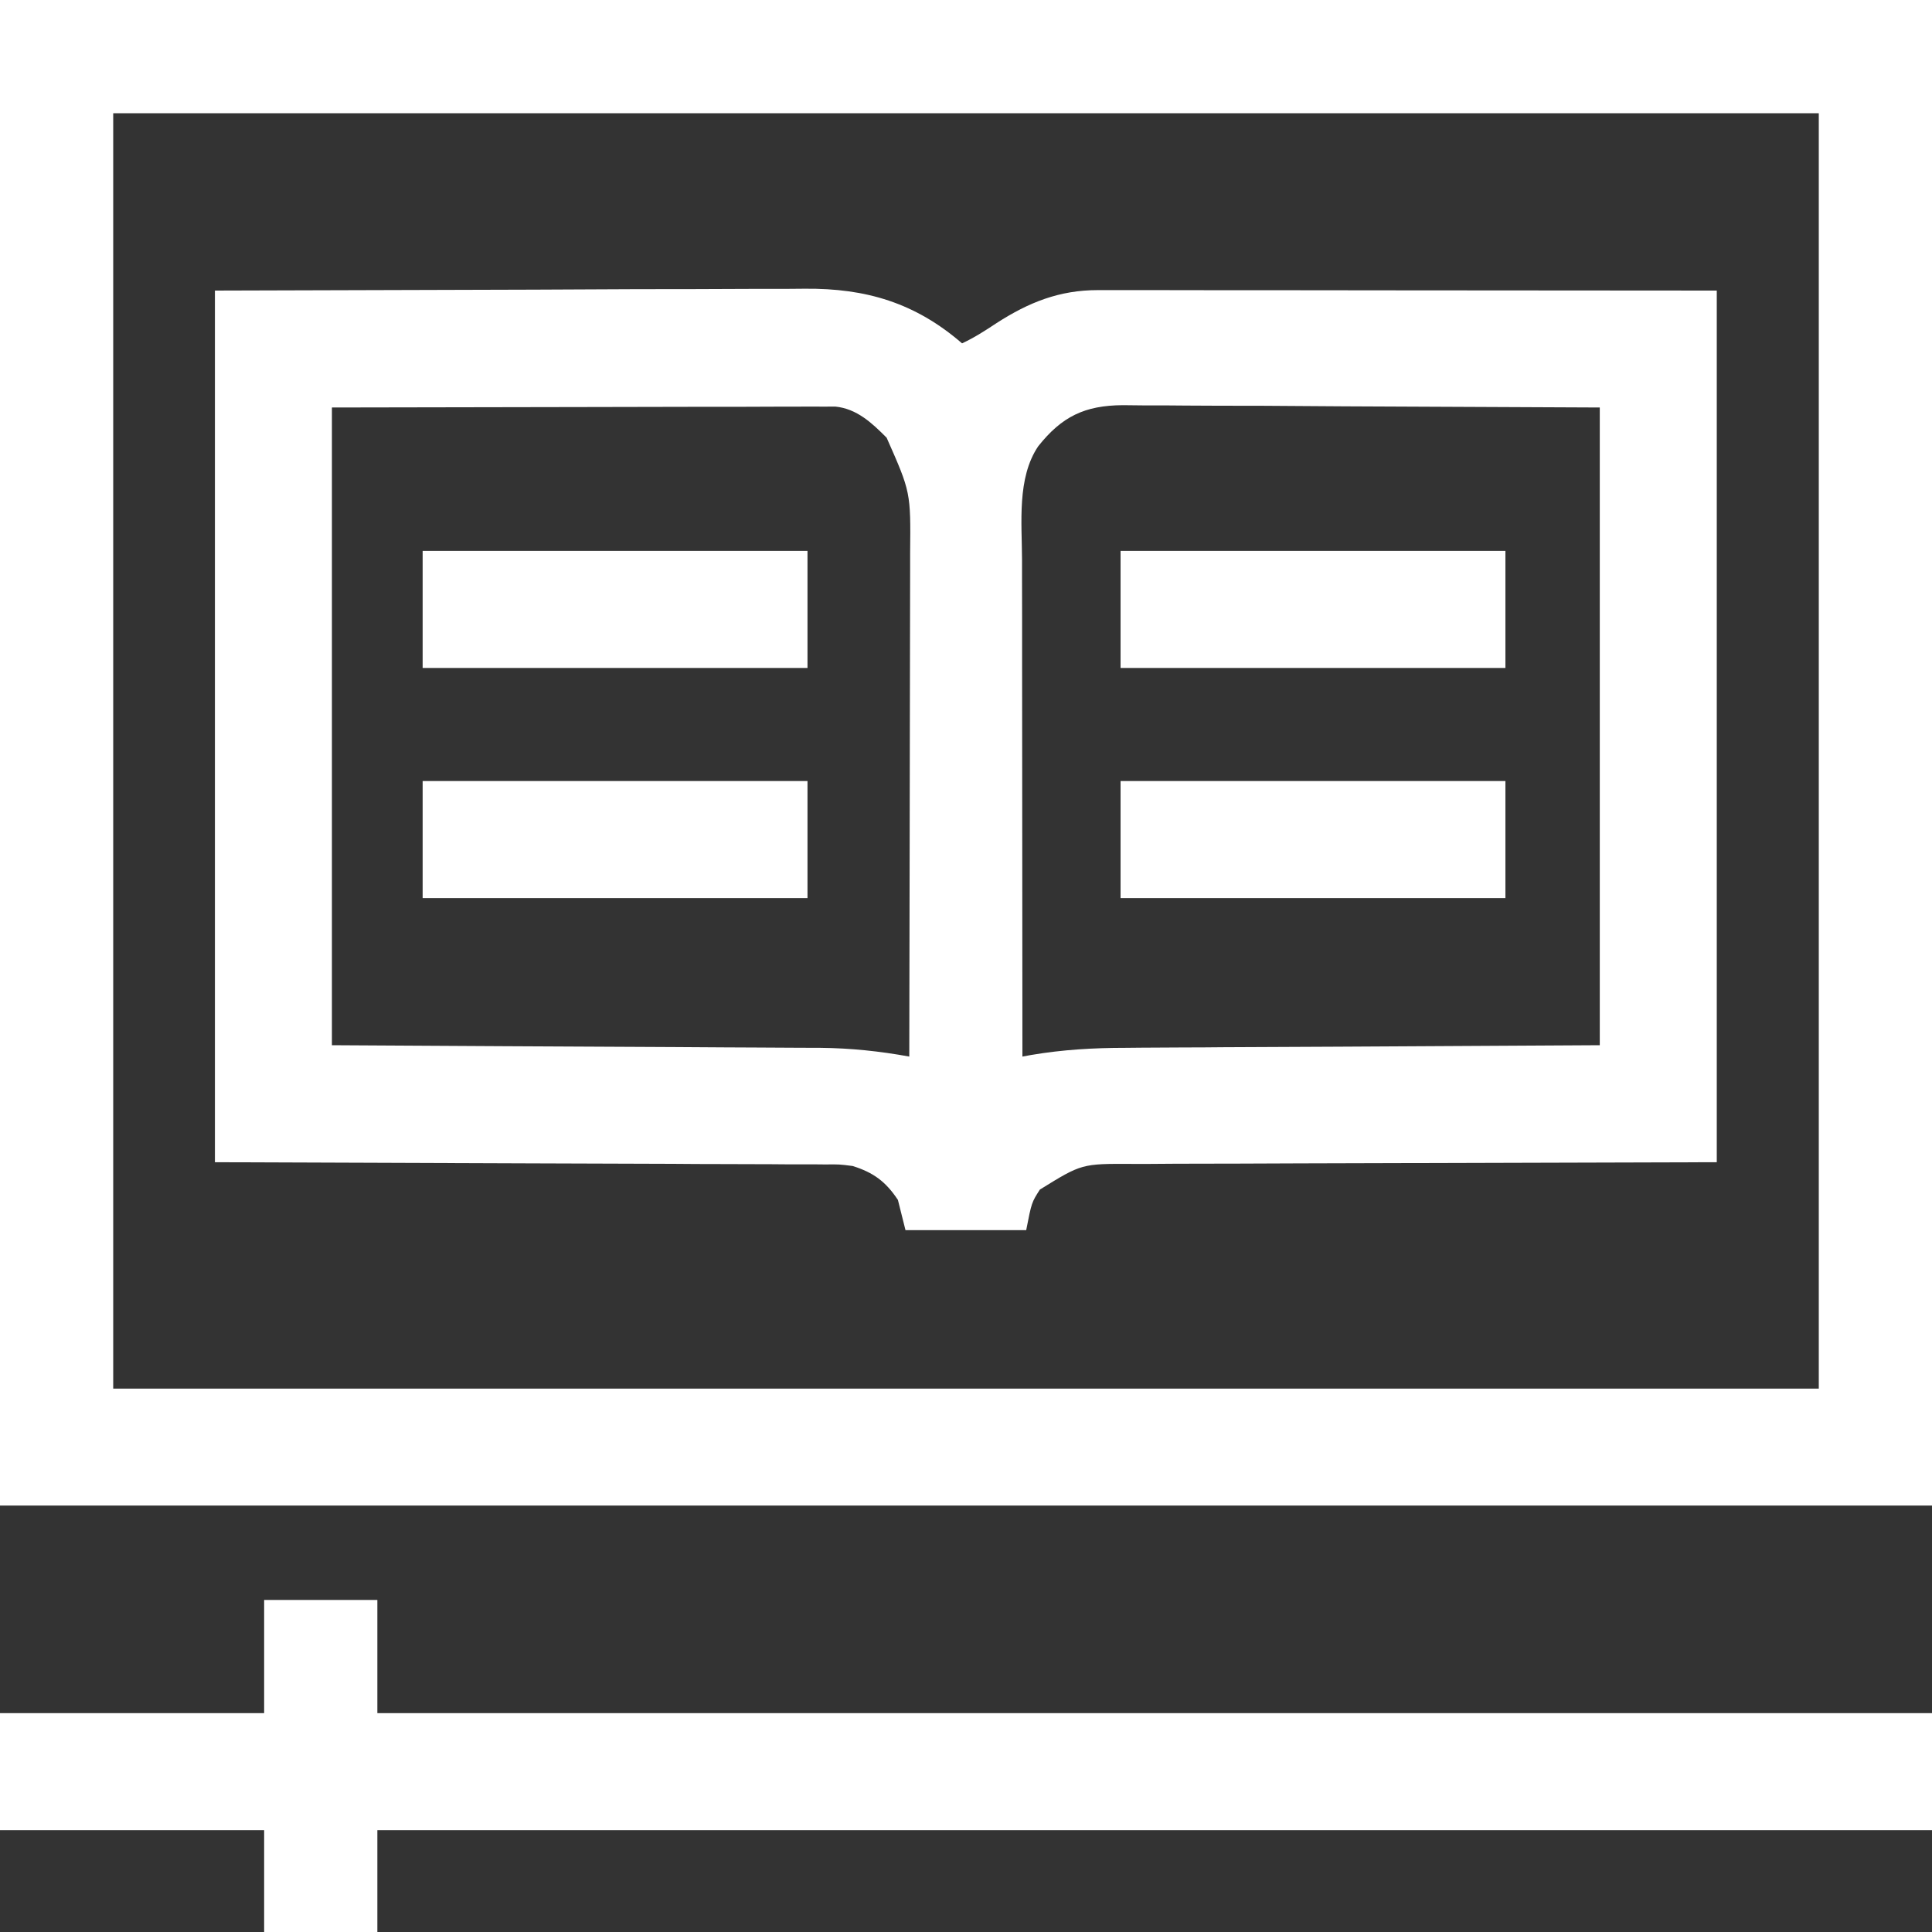
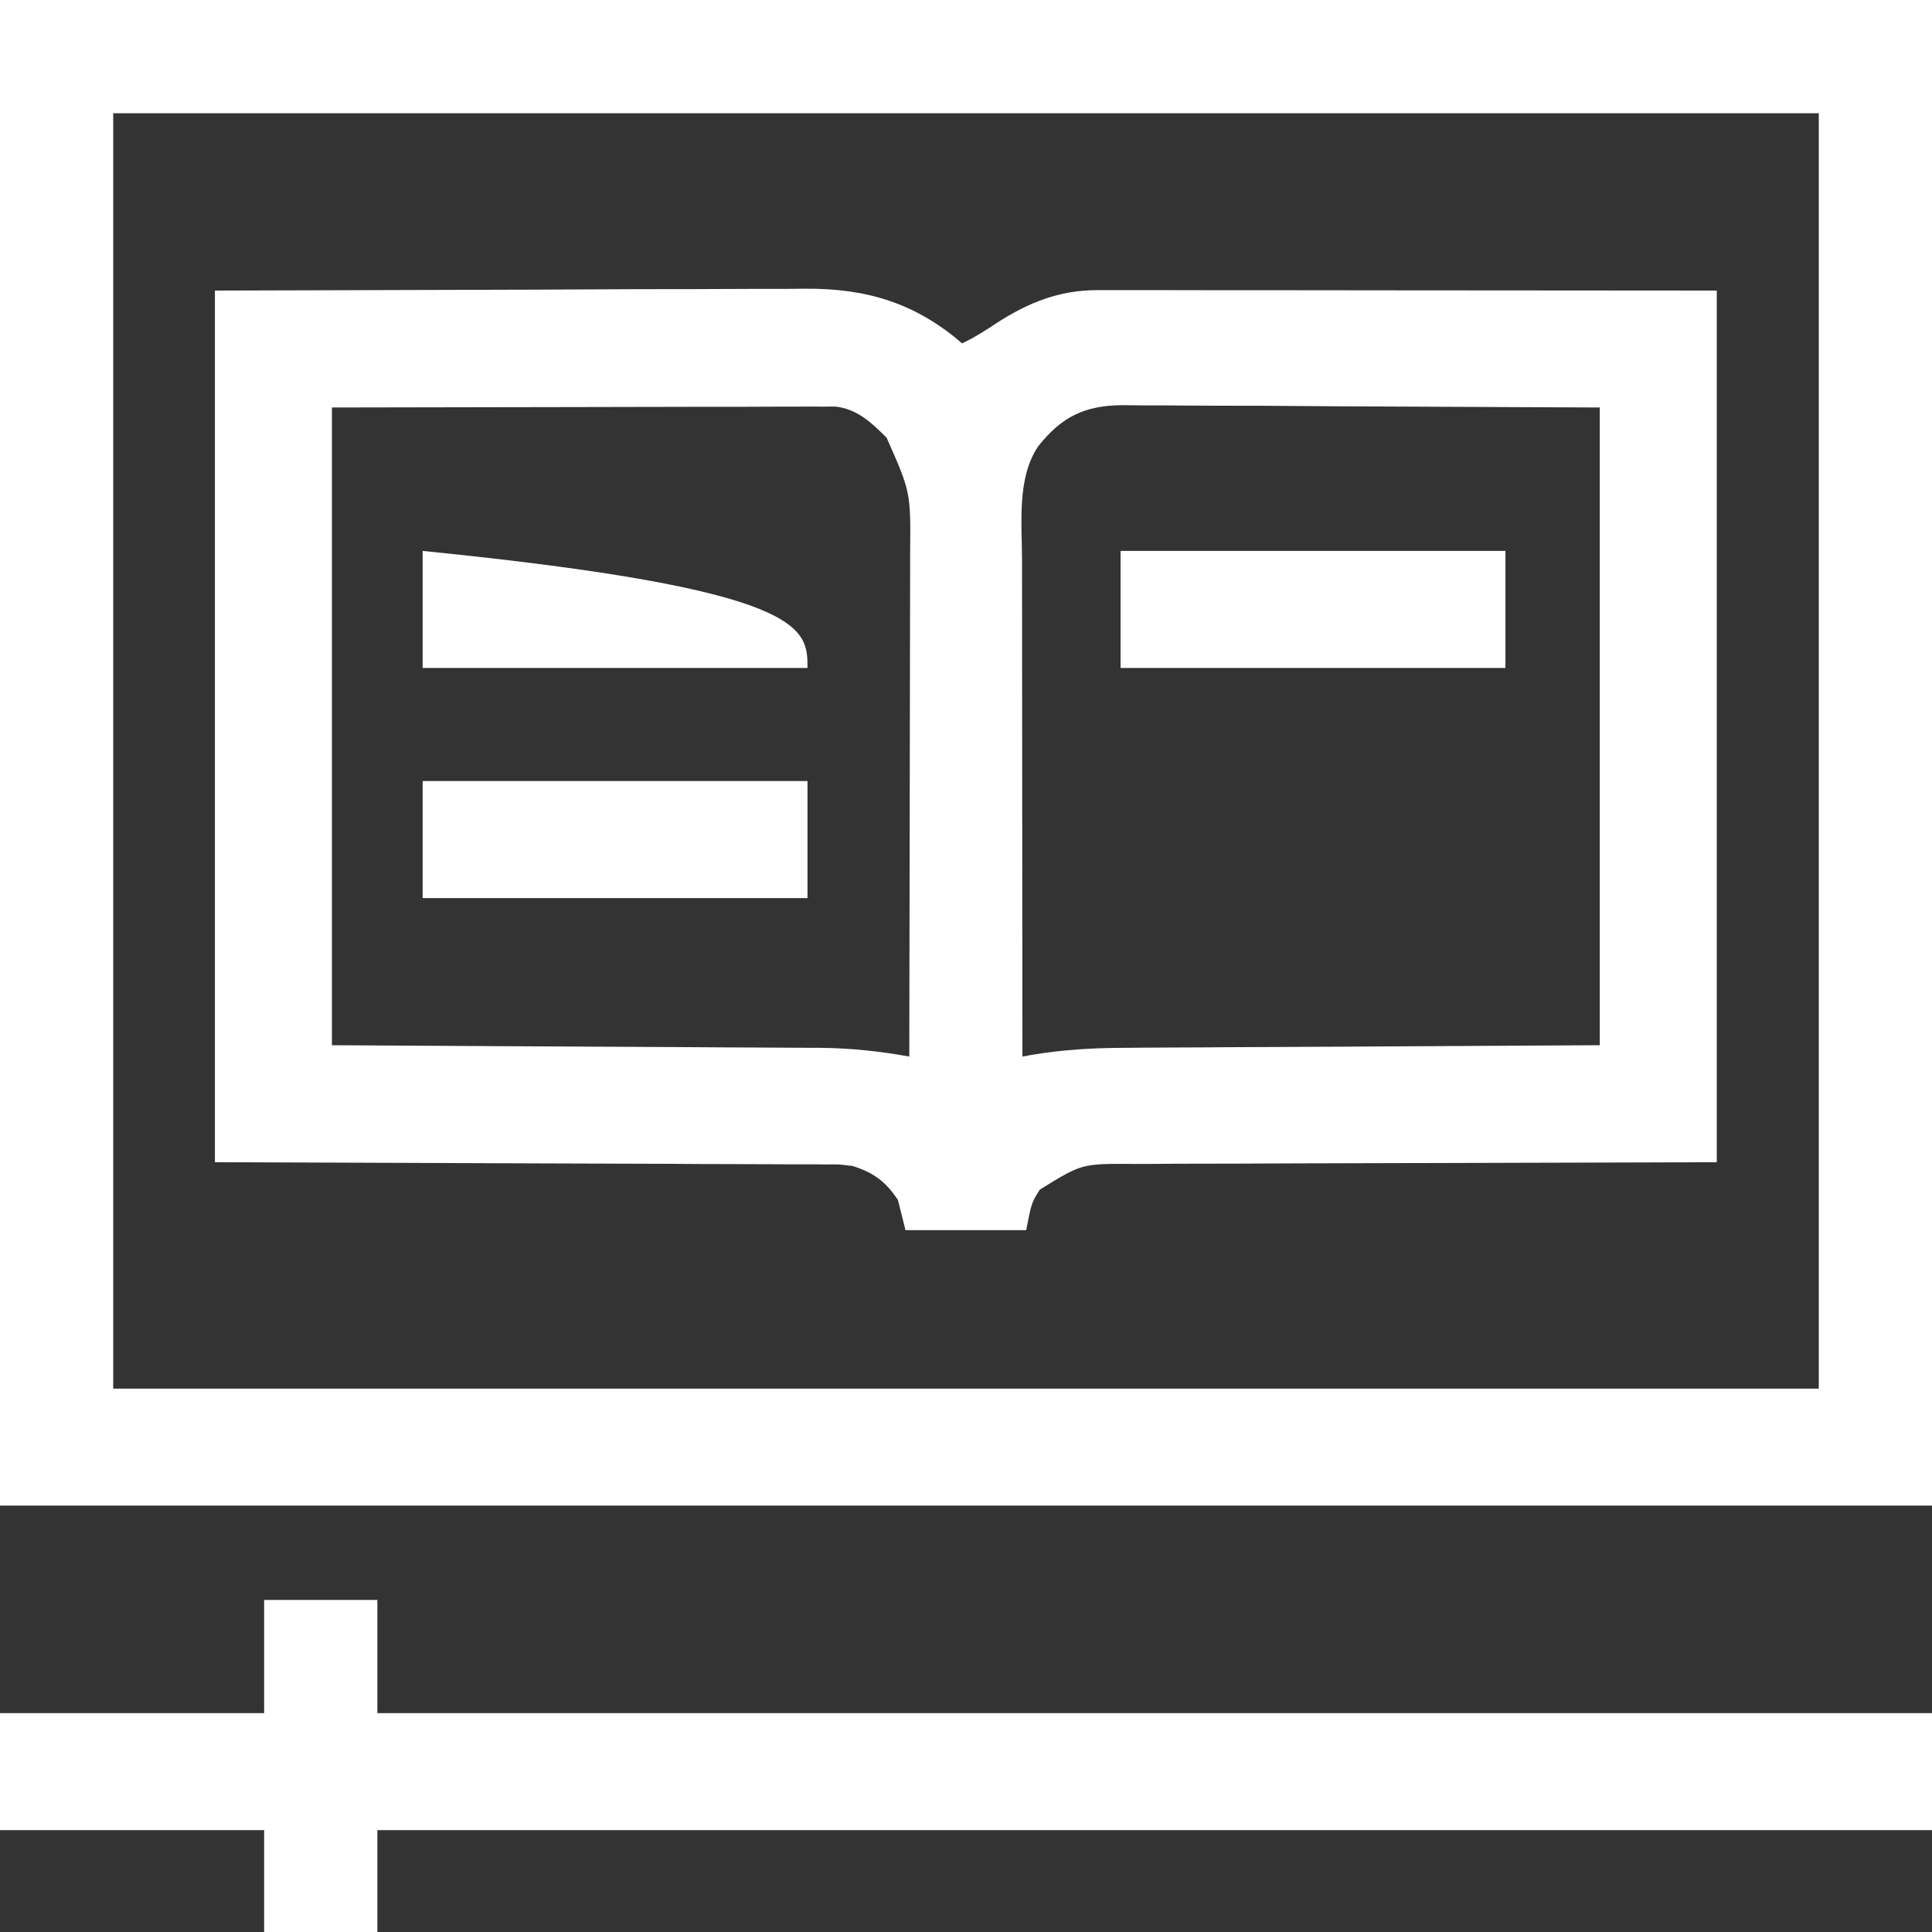
<svg xmlns="http://www.w3.org/2000/svg" width="25" height="25" viewBox="0 0 25 25" fill="none">
  <rect x="0" y="0" width="25" height="25" fill="#333333" stroke="none" />
  <g clip-path="url(#clip0_259_7624)">
    <path d="M0 0C8.25 0 16.5 0 25 0C25 6.429 25 12.858 25 19.482C16.75 19.482 8.5 19.482 0 19.482C0 13.053 0 6.624 0 0ZM1.465 1.465C1.465 6.911 1.465 12.357 1.465 17.969C8.748 17.969 16.031 17.969 23.535 17.969C23.535 12.523 23.535 7.076 23.535 1.465C16.252 1.465 8.969 1.465 1.465 1.465Z" fill="white" />
    <path d="M2.781 3.76C4.147 3.756 5.512 3.752 6.919 3.748C7.565 3.745 7.565 3.745 8.224 3.742C8.752 3.741 8.752 3.741 8.999 3.741C9.171 3.741 9.343 3.74 9.515 3.739C9.735 3.738 9.954 3.737 10.174 3.738C10.255 3.738 10.335 3.737 10.415 3.736C11.204 3.729 11.843 3.918 12.449 4.443C12.608 4.369 12.749 4.278 12.895 4.181C13.313 3.912 13.708 3.754 14.206 3.754C14.257 3.754 14.257 3.754 14.309 3.754C14.424 3.754 14.539 3.754 14.654 3.754C14.738 3.754 14.821 3.754 14.905 3.754C15.129 3.754 15.353 3.754 15.577 3.755C15.787 3.755 15.997 3.755 16.208 3.755C16.823 3.755 17.437 3.756 18.052 3.757C19.426 3.758 20.8 3.759 22.215 3.76C22.215 7.482 22.215 11.204 22.215 15.039C18.113 15.051 18.113 15.051 16.819 15.054C16.435 15.055 16.435 15.055 16.052 15.057C15.882 15.058 15.711 15.058 15.54 15.058C15.322 15.058 15.105 15.059 14.887 15.061C14.807 15.061 14.727 15.061 14.648 15.061C13.997 15.058 13.997 15.058 13.456 15.393C13.349 15.56 13.349 15.56 13.279 15.918C12.764 15.918 12.248 15.918 11.717 15.918C11.685 15.789 11.652 15.66 11.619 15.527C11.462 15.29 11.302 15.172 11.033 15.088C10.861 15.066 10.861 15.066 10.679 15.068C10.628 15.068 10.628 15.068 10.576 15.067C10.463 15.066 10.35 15.067 10.237 15.067C10.154 15.066 10.072 15.066 9.989 15.065C9.768 15.064 9.547 15.063 9.326 15.063C9.119 15.063 8.912 15.062 8.704 15.06C8.098 15.058 7.492 15.056 6.886 15.054C5.531 15.049 4.177 15.044 2.781 15.039C2.781 11.317 2.781 7.595 2.781 3.76ZM4.295 5.273C4.295 7.997 4.295 10.72 4.295 13.525C6.516 13.538 6.516 13.538 8.737 13.549C9.168 13.551 9.168 13.551 9.37 13.553C9.511 13.554 9.651 13.554 9.791 13.555C9.971 13.556 10.151 13.557 10.33 13.558C10.426 13.559 10.522 13.559 10.618 13.559C11.009 13.563 11.382 13.602 11.766 13.672C11.768 12.752 11.77 11.831 11.771 10.911C11.771 10.484 11.772 10.057 11.773 9.629C11.774 9.257 11.775 8.884 11.775 8.511C11.775 8.314 11.775 8.117 11.776 7.92C11.777 7.734 11.777 7.548 11.777 7.362C11.777 7.294 11.777 7.226 11.777 7.159C11.785 6.369 11.785 6.369 11.473 5.664C11.282 5.472 11.086 5.288 10.808 5.261C10.759 5.262 10.71 5.262 10.66 5.262C10.604 5.262 10.548 5.261 10.49 5.261C10.429 5.262 10.367 5.262 10.304 5.262C10.237 5.262 10.171 5.262 10.104 5.262C9.926 5.262 9.748 5.263 9.57 5.264C9.403 5.264 9.236 5.264 9.069 5.264C8.58 5.265 8.092 5.266 7.603 5.267C6.511 5.269 5.42 5.271 4.295 5.273ZM13.435 5.774C13.157 6.184 13.224 6.77 13.225 7.242C13.225 7.312 13.225 7.382 13.225 7.453C13.225 7.642 13.225 7.832 13.226 8.022C13.226 8.221 13.226 8.42 13.226 8.618C13.226 8.994 13.226 9.37 13.227 9.746C13.227 10.174 13.228 10.603 13.228 11.031C13.229 11.911 13.229 12.791 13.23 13.672C13.268 13.665 13.306 13.658 13.345 13.651C13.754 13.582 14.15 13.559 14.565 13.559C14.633 13.558 14.702 13.558 14.77 13.557C14.952 13.556 15.133 13.555 15.315 13.554C15.486 13.554 15.657 13.553 15.828 13.551C16.326 13.548 16.825 13.546 17.323 13.544C18.995 13.535 18.995 13.535 20.701 13.525C20.701 10.802 20.701 8.079 20.701 5.273C19.613 5.268 18.526 5.263 17.405 5.258C17.062 5.256 16.719 5.254 16.366 5.251C16.057 5.251 16.057 5.251 15.749 5.25C15.612 5.25 15.475 5.249 15.338 5.248C15.163 5.246 14.988 5.245 14.813 5.246C14.719 5.246 14.624 5.244 14.53 5.243C14.037 5.246 13.741 5.389 13.435 5.774Z" fill="white" />
    <path d="M3.418 20.703C3.901 20.703 4.385 20.703 4.883 20.703C4.883 21.186 4.883 21.67 4.883 22.168C11.521 22.168 18.16 22.168 25 22.168C25 22.668 25 23.167 25 23.682C18.361 23.682 11.723 23.682 4.883 23.682C4.883 24.117 4.883 24.552 4.883 25C4.399 25 3.916 25 3.418 25C3.418 24.565 3.418 24.13 3.418 23.682C2.29 23.682 1.162 23.682 0 23.682C0 23.182 0 22.683 0 22.168C1.128 22.168 2.256 22.168 3.418 22.168C3.418 21.685 3.418 21.201 3.418 20.703Z" fill="white" />
-     <path d="M14.5 10.107C16.144 10.107 17.787 10.107 19.48 10.107C19.48 10.607 19.48 11.106 19.48 11.621C17.837 11.621 16.193 11.621 14.5 11.621C14.5 11.122 14.5 10.622 14.5 10.107Z" fill="white" />
    <path d="M5.469 10.107C7.112 10.107 8.756 10.107 10.449 10.107C10.449 10.607 10.449 11.106 10.449 11.621C8.806 11.621 7.162 11.621 5.469 11.621C5.469 11.122 5.469 10.622 5.469 10.107Z" fill="white" />
    <path d="M14.5 7.129C16.144 7.129 17.787 7.129 19.48 7.129C19.48 7.628 19.48 8.128 19.48 8.643C17.837 8.643 16.193 8.643 14.5 8.643C14.5 8.143 14.5 7.644 14.5 7.129Z" fill="white" />
-     <path d="M5.469 7.129C7.112 7.129 8.756 7.129 10.449 7.129C10.449 7.628 10.449 8.128 10.449 8.643C8.806 8.643 7.162 8.643 5.469 8.643C5.469 8.143 5.469 7.644 5.469 7.129Z" fill="white" />
+     <path d="M5.469 7.129C10.449 7.628 10.449 8.128 10.449 8.643C8.806 8.643 7.162 8.643 5.469 8.643C5.469 8.143 5.469 7.644 5.469 7.129Z" fill="white" />
  </g>
  <defs>
    <clipPath id="clip0_259_7624">
      <rect width="25" height="25" fill="white" />
    </clipPath>
  </defs>
</svg>